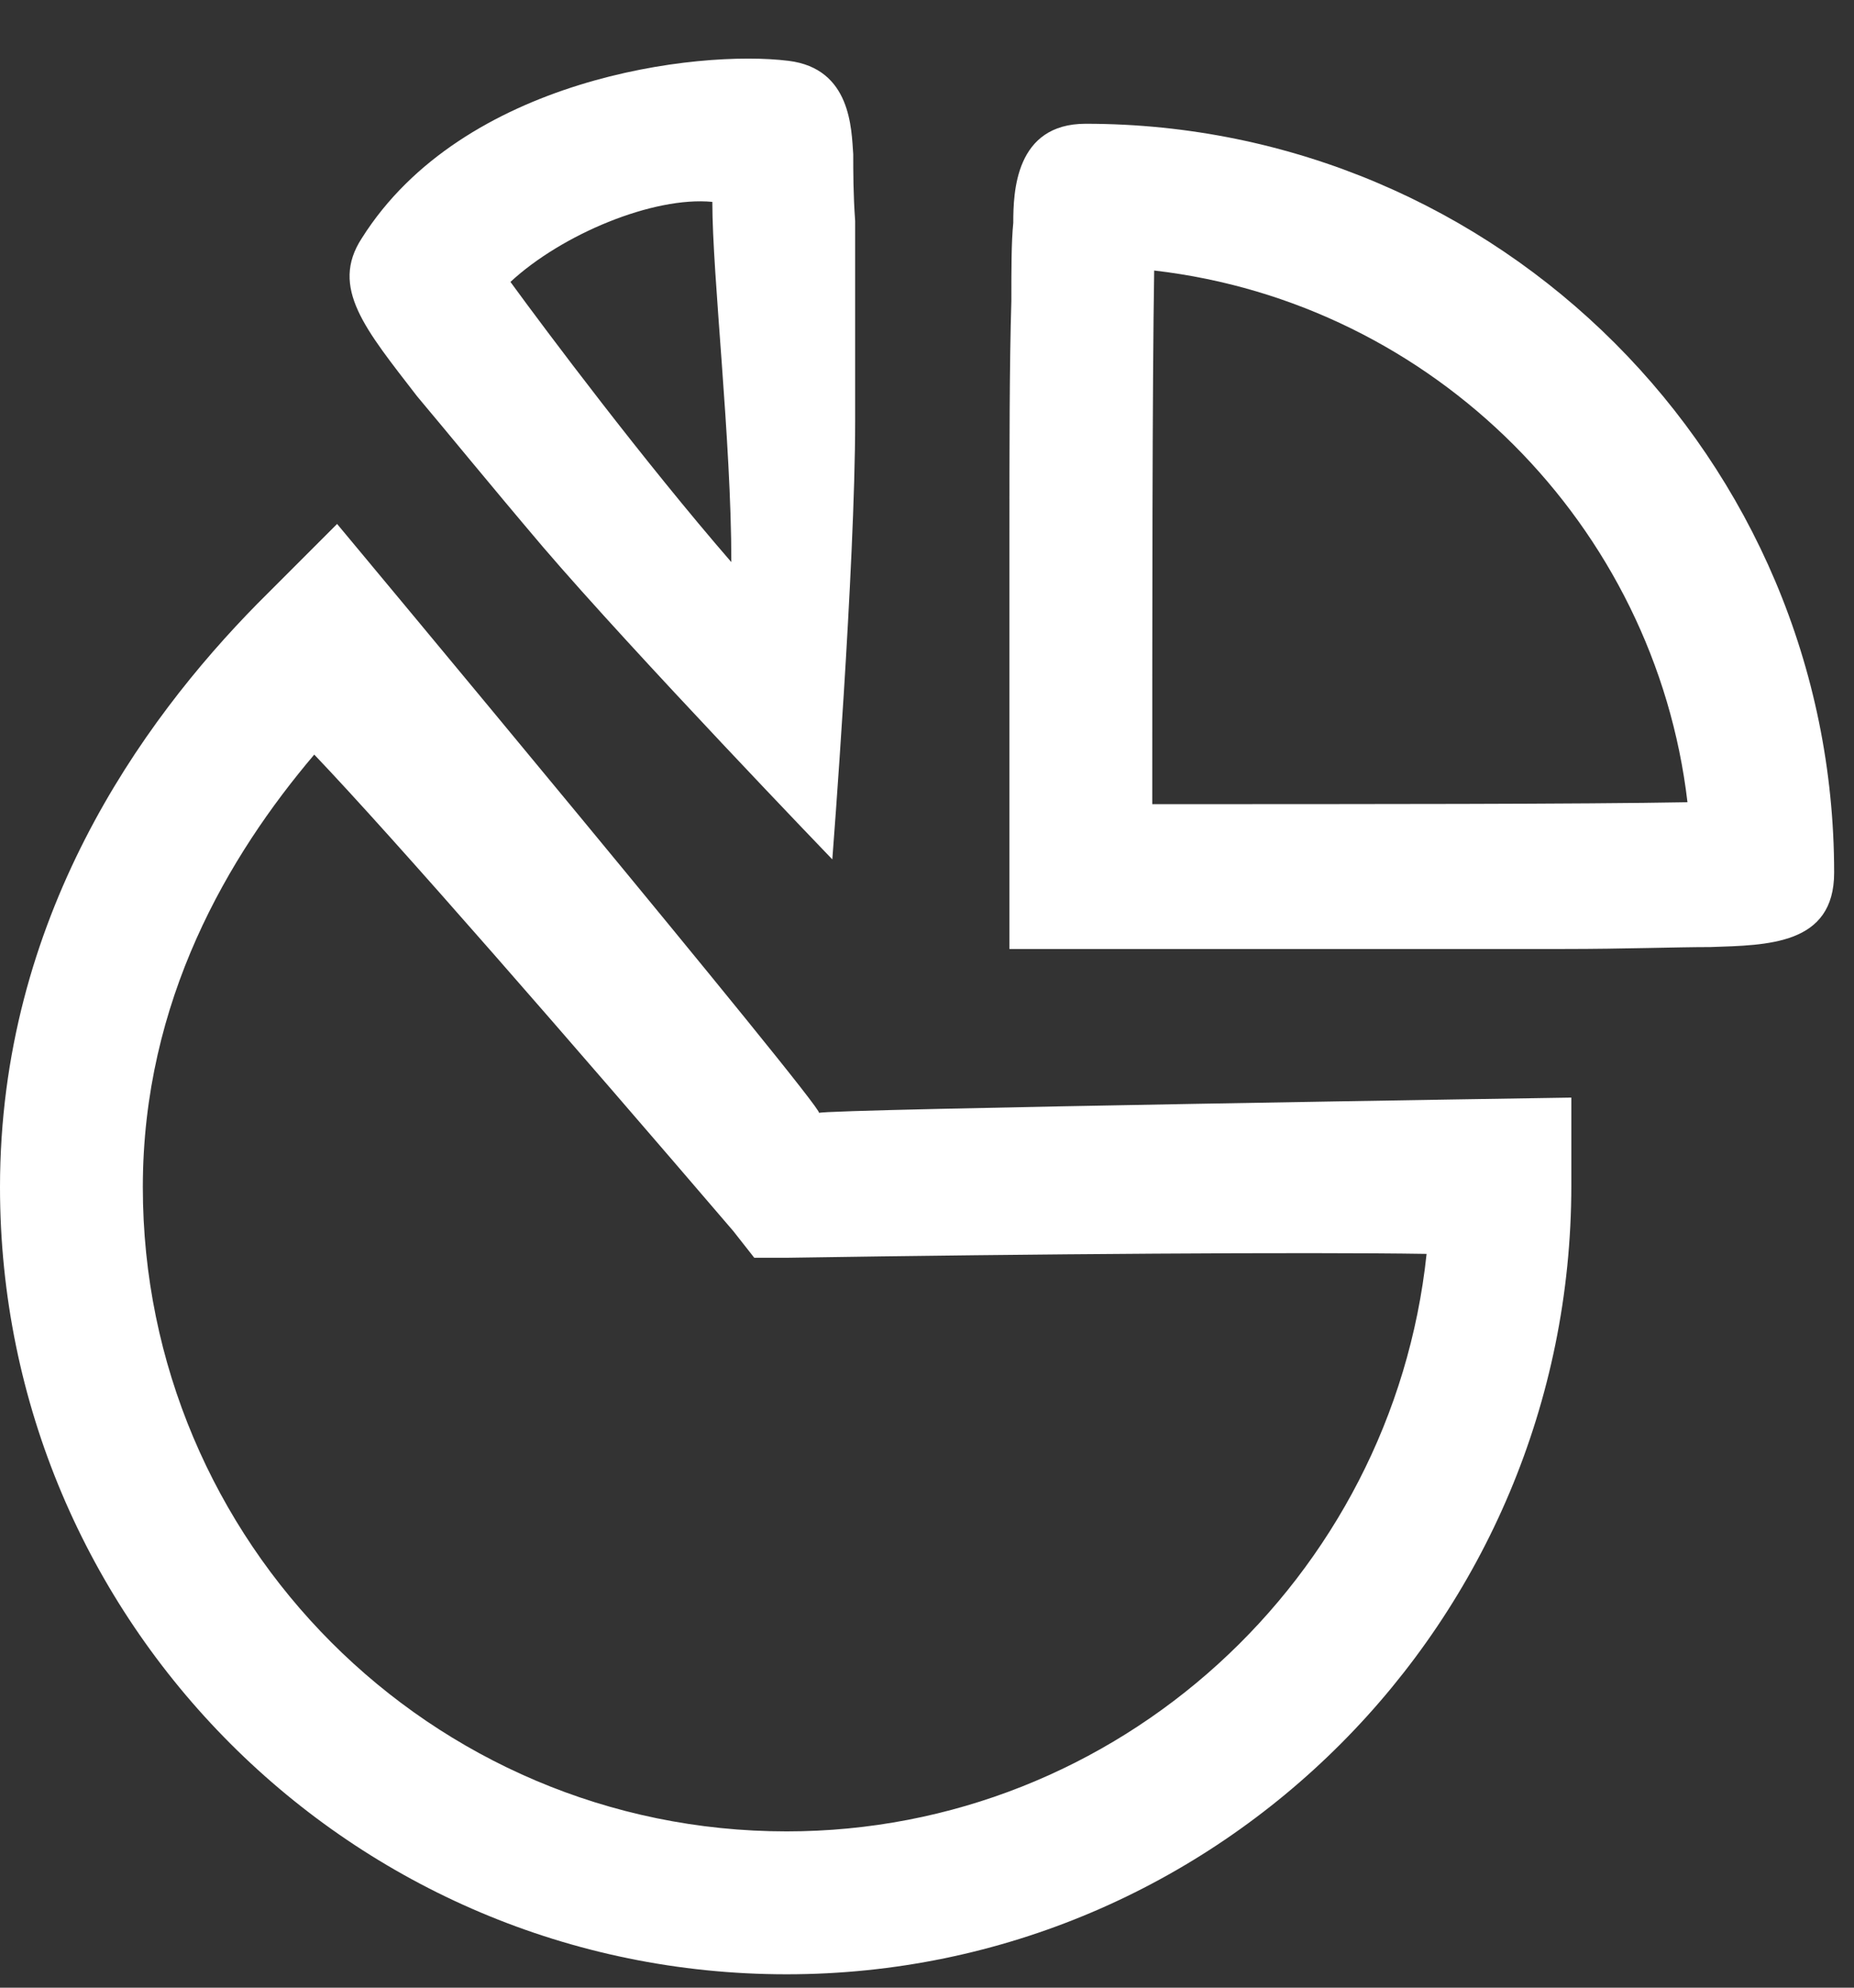
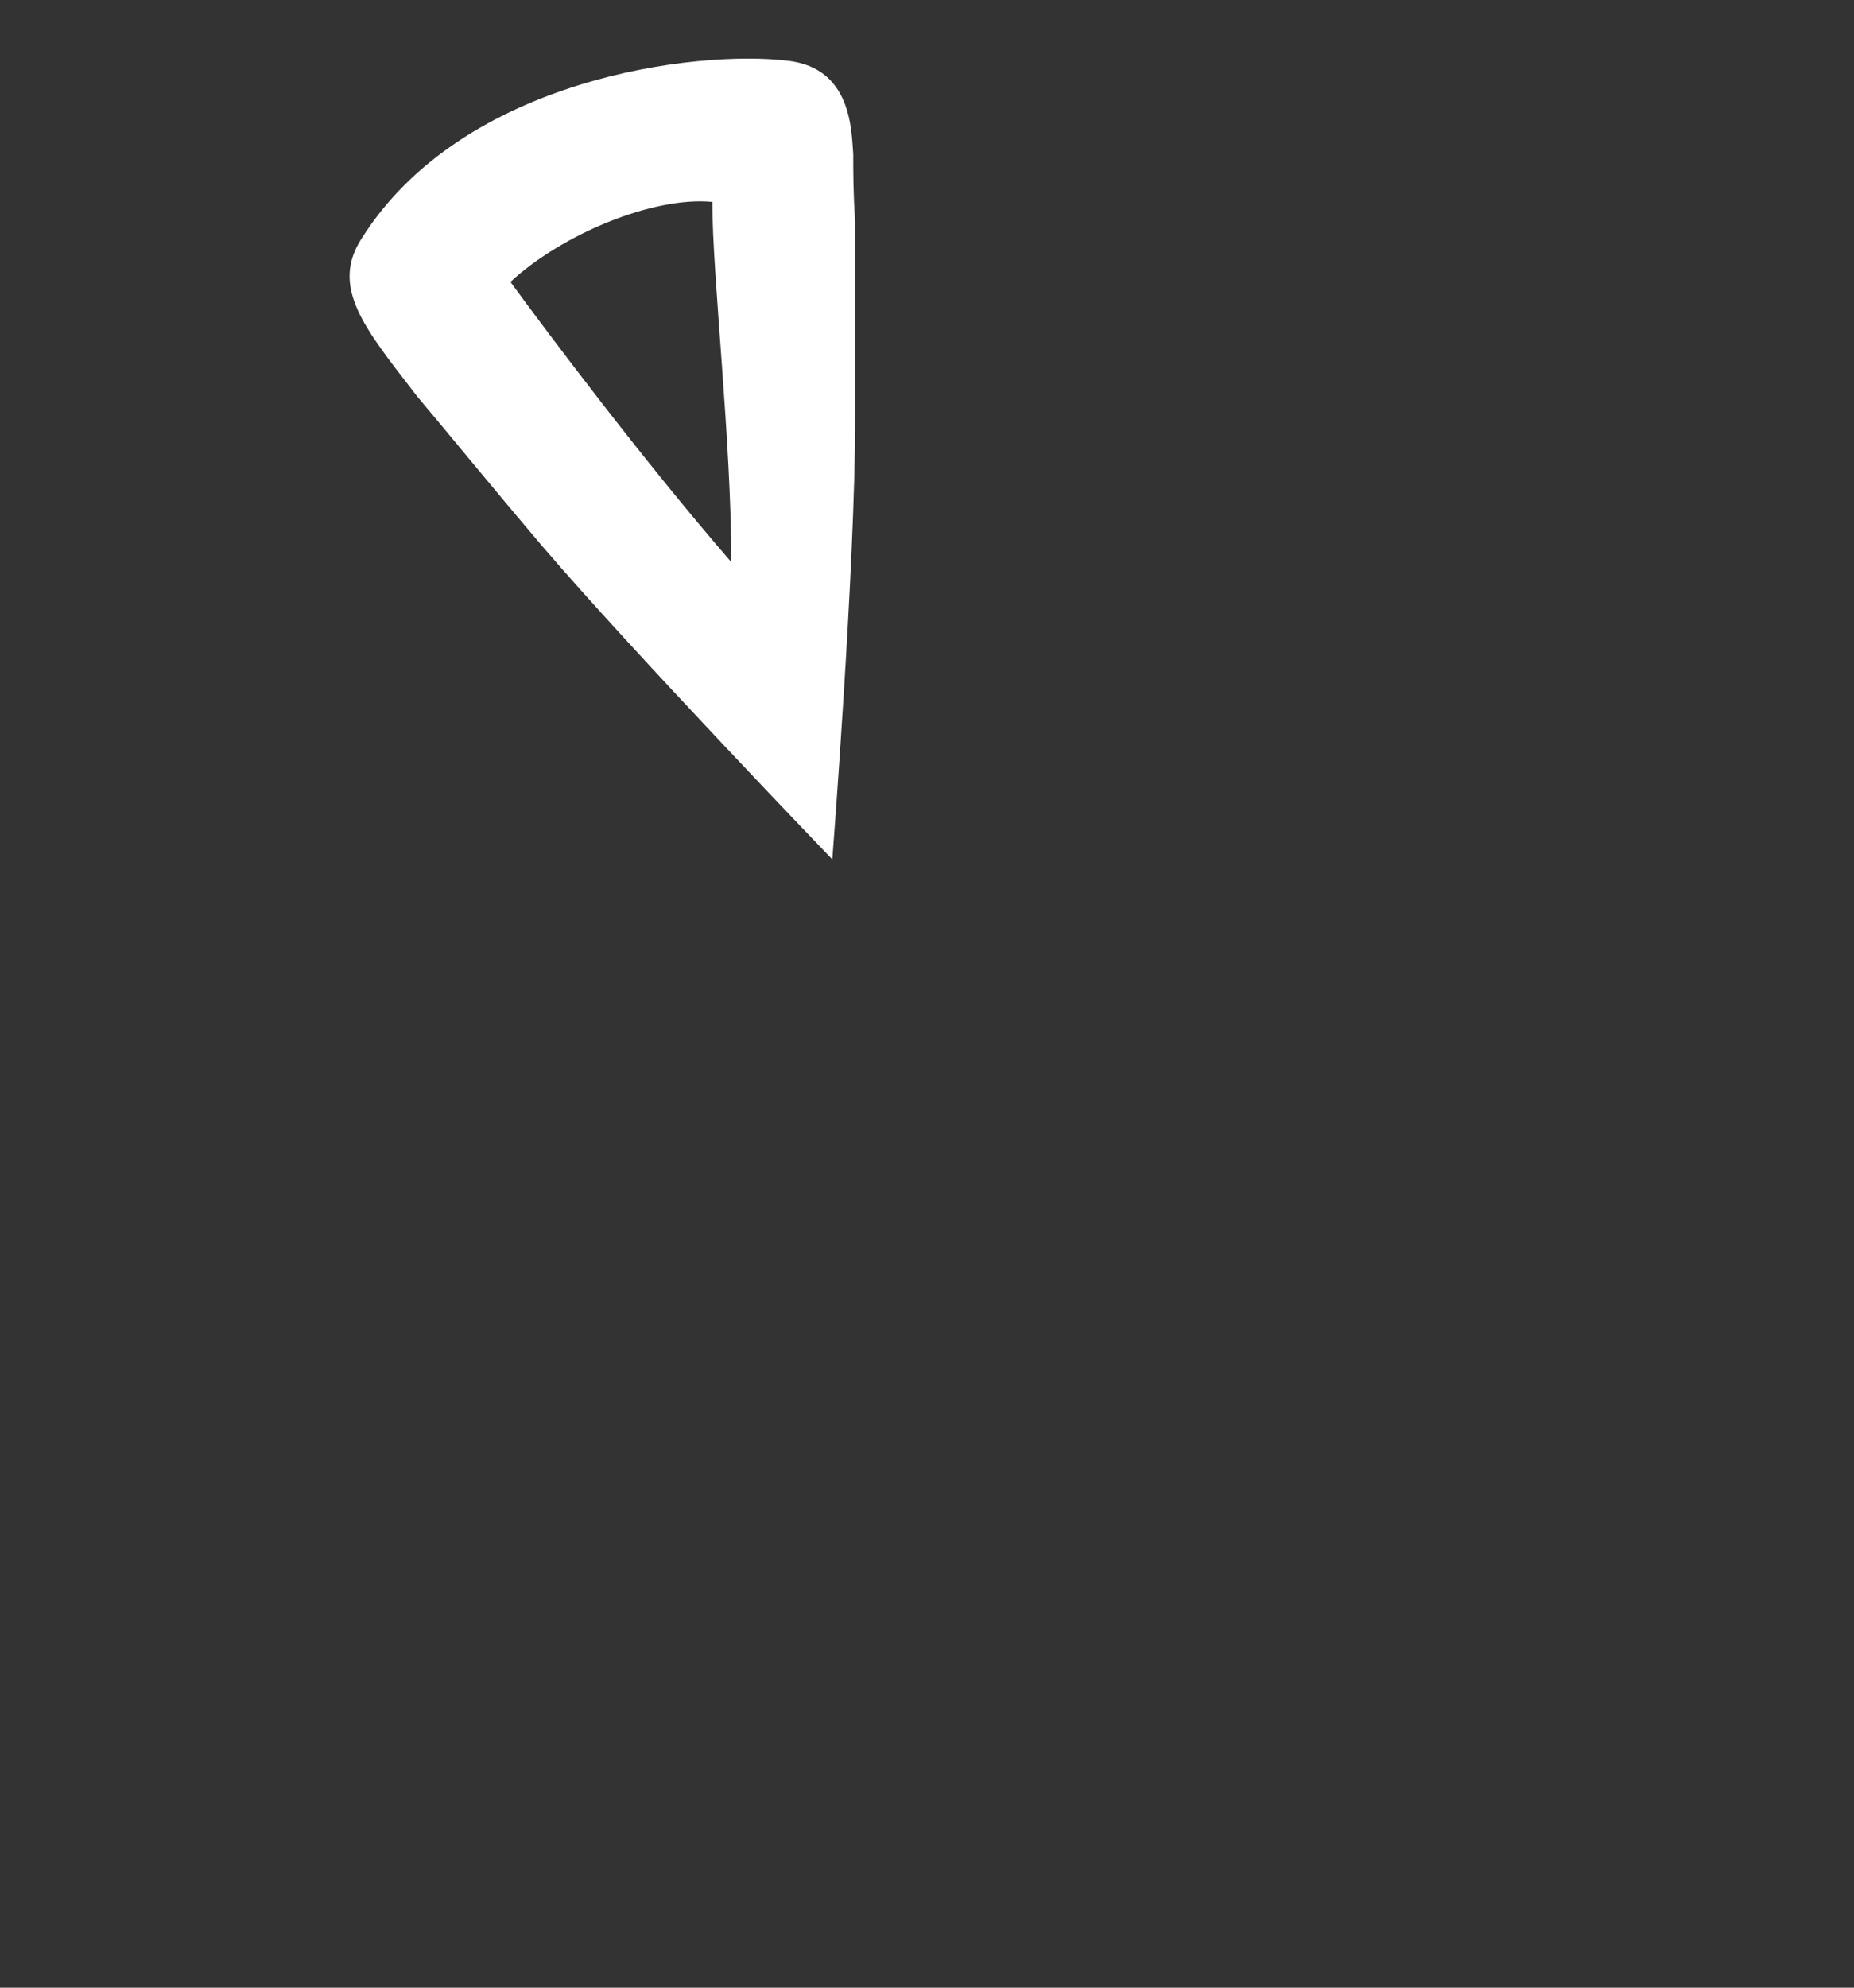
<svg xmlns="http://www.w3.org/2000/svg" fill="none" viewBox="0 0 28 30" height="30" width="28">
  <rect x="0" y="0" width="28" height="30" fill="#333333" stroke="none" />
-   <path fill="white" d="M16.338 14.323H15.245V13.23C15.245 13.23 15.245 10.67 15.245 8.081C15.245 6.786 15.245 5.492 15.274 4.543C15.274 4.054 15.274 3.651 15.303 3.363C15.303 2.903 15.331 1.868 16.396 1.868C22.637 1.868 27.7 6.93 27.7 13.172C27.7 14.265 26.693 14.265 25.83 14.294C25.313 14.294 24.536 14.323 23.616 14.323C21.717 14.323 19.157 14.323 16.338 14.323ZM17.431 4.083C17.402 5.808 17.402 9.375 17.402 12.137C20.681 12.137 23.903 12.137 25.485 12.108C24.996 7.937 21.66 4.572 17.431 4.083Z" />
  <path fill="white" d="M12.57 12.971C12.57 12.971 9.578 9.864 8.198 8.253C7.392 7.304 6.76 6.528 6.299 5.981C5.523 4.974 4.976 4.341 5.465 3.594C6.99 1.177 10.528 0.746 11.908 0.918C12.858 1.034 12.858 1.954 12.886 2.328C12.886 2.587 12.886 2.932 12.915 3.335C12.915 4.169 12.915 5.262 12.915 6.355C12.915 8.541 12.57 12.971 12.57 12.971ZM7.709 4.255C8.255 5.003 9.722 6.959 11.045 8.484C11.045 6.643 10.758 4.169 10.758 3.047C9.866 2.961 8.485 3.536 7.709 4.255Z" />
-   <path fill="white" d="M11.88 29.798C5.321 29.798 0 24.477 0 17.918C0 13.863 2.129 10.9 3.883 9.116L5.091 7.908C5.091 7.908 12.455 16.739 12.369 16.797C12.455 16.739 23.731 16.566 23.731 16.566V17.89C23.731 24.477 18.409 29.798 11.88 29.798ZM4.746 11.389C3.452 12.913 2.157 15.099 2.157 17.918C2.157 23.268 6.501 27.641 11.88 27.641C16.885 27.641 21.027 23.815 21.545 18.925C19.732 18.896 15.619 18.925 11.909 18.983H11.391L11.074 18.58C8.658 15.761 5.954 12.654 4.746 11.389Z" />
</svg>